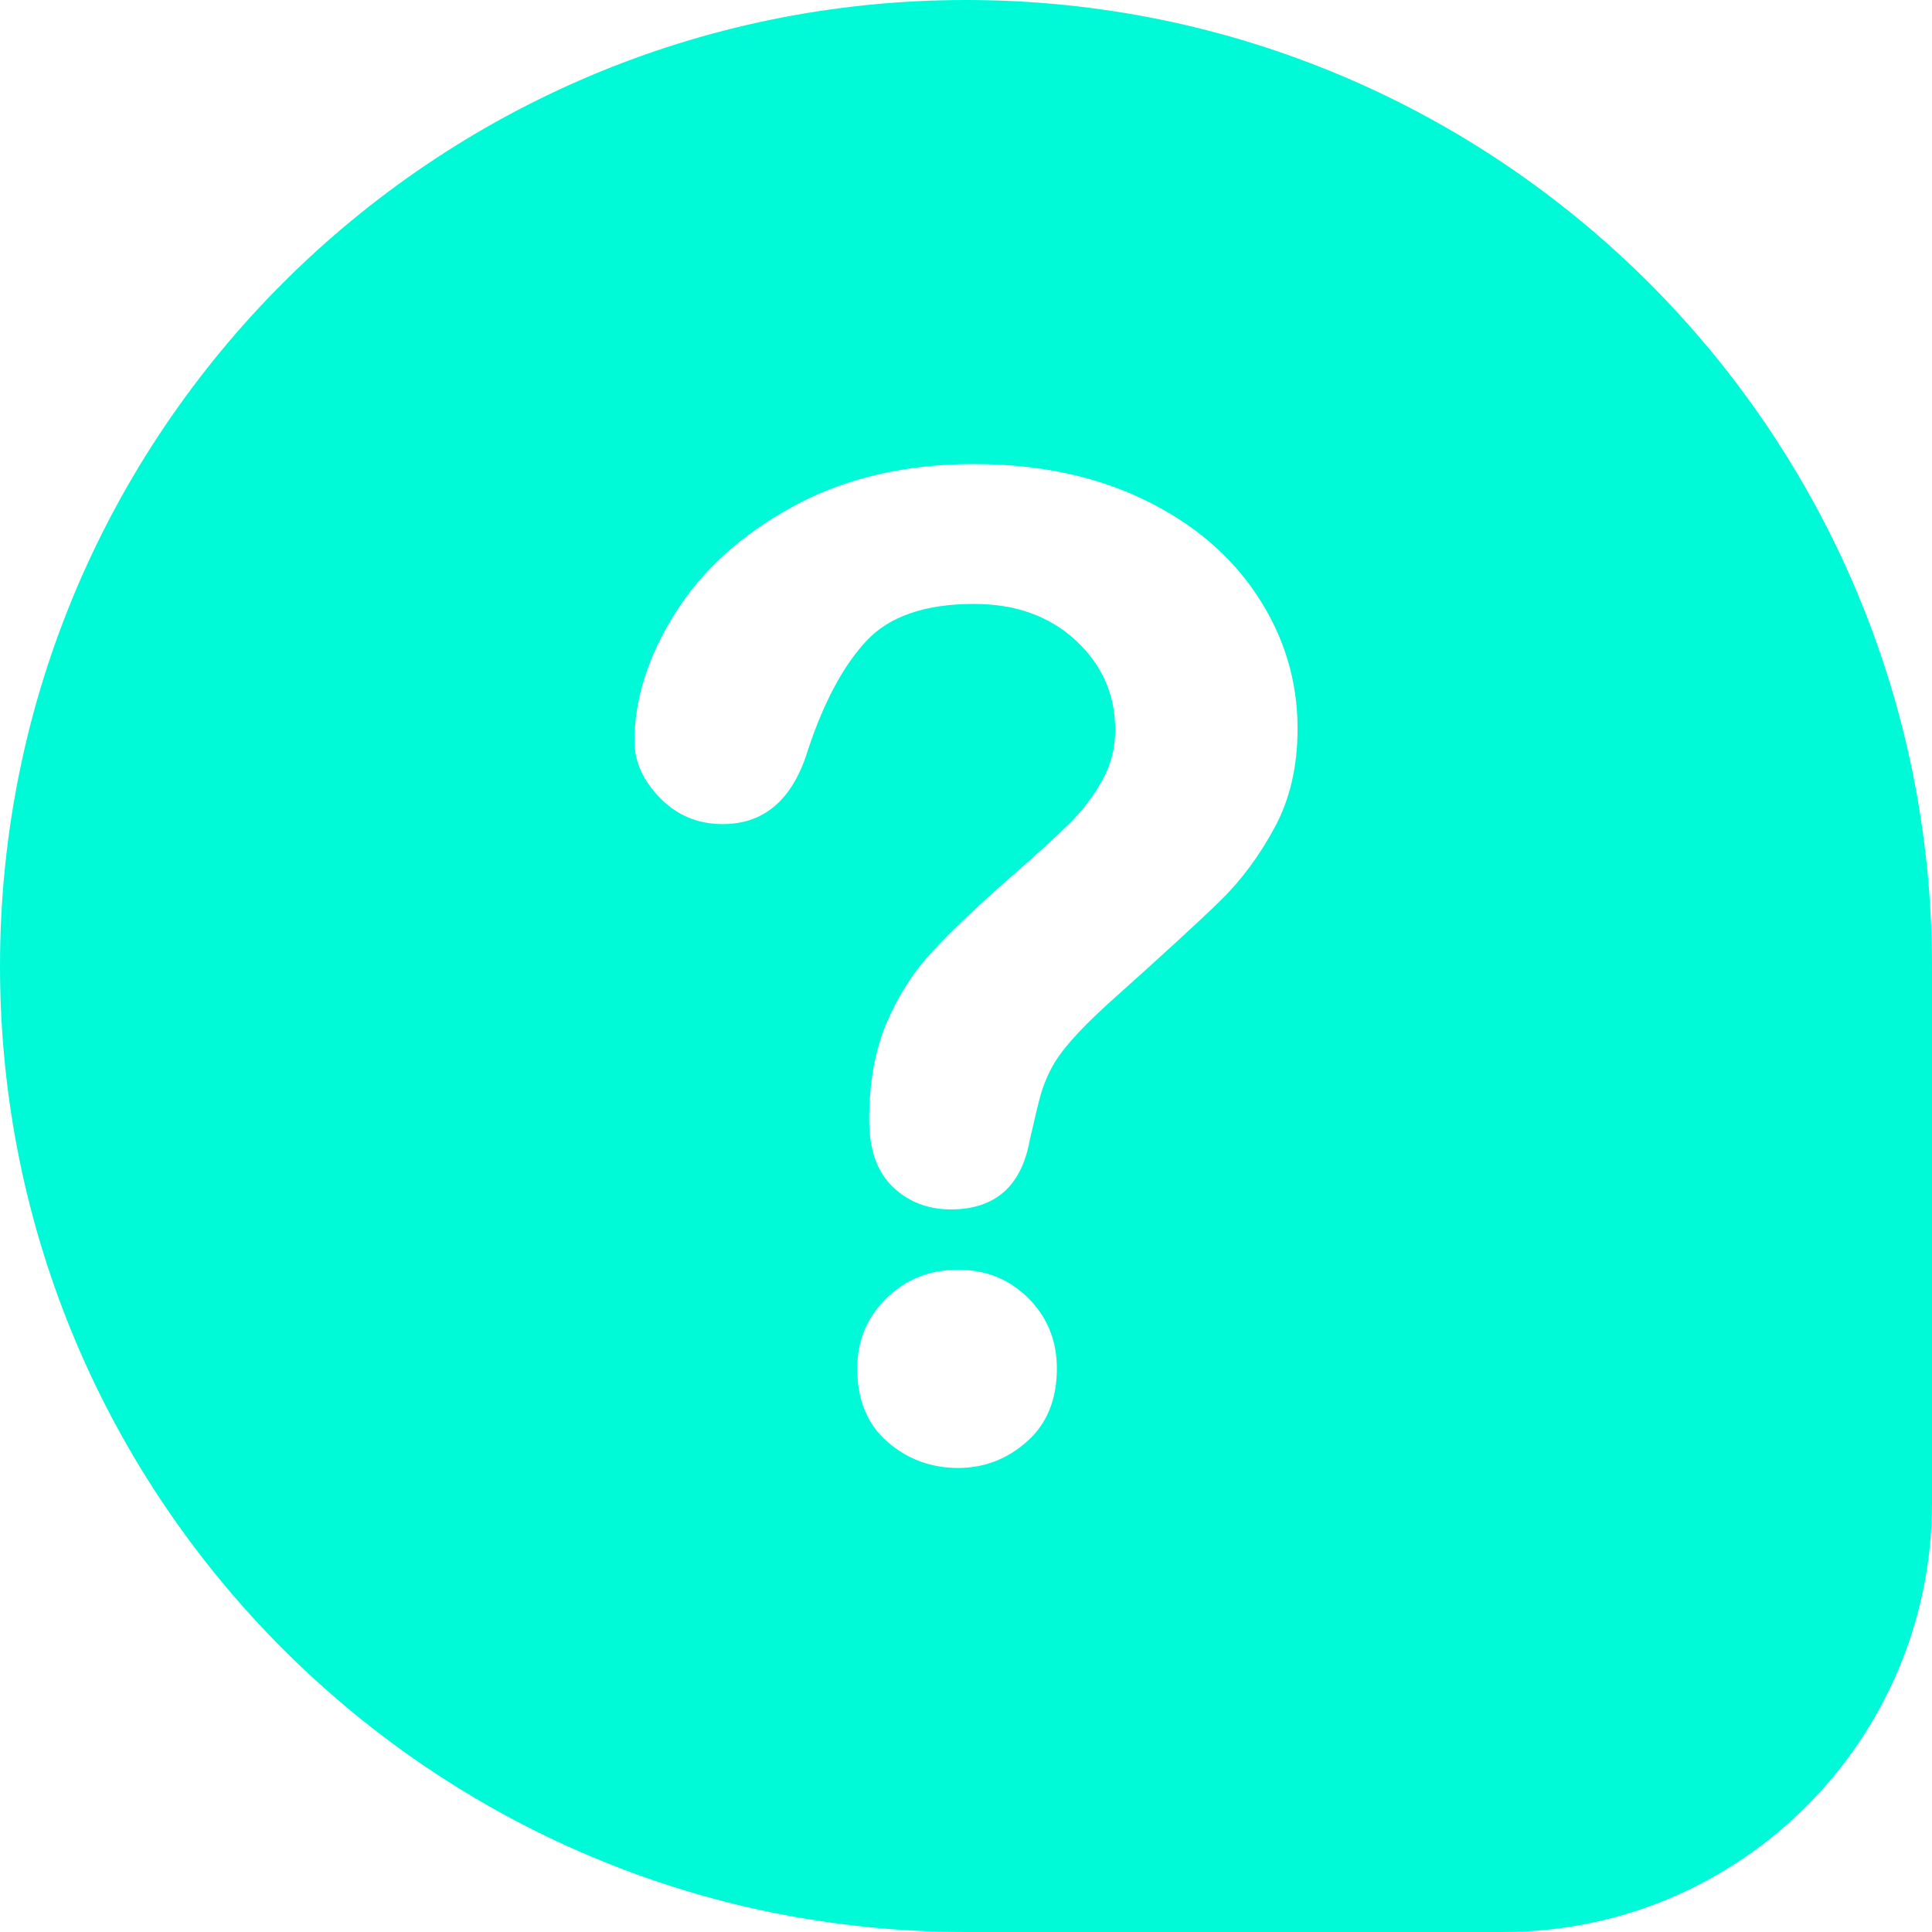
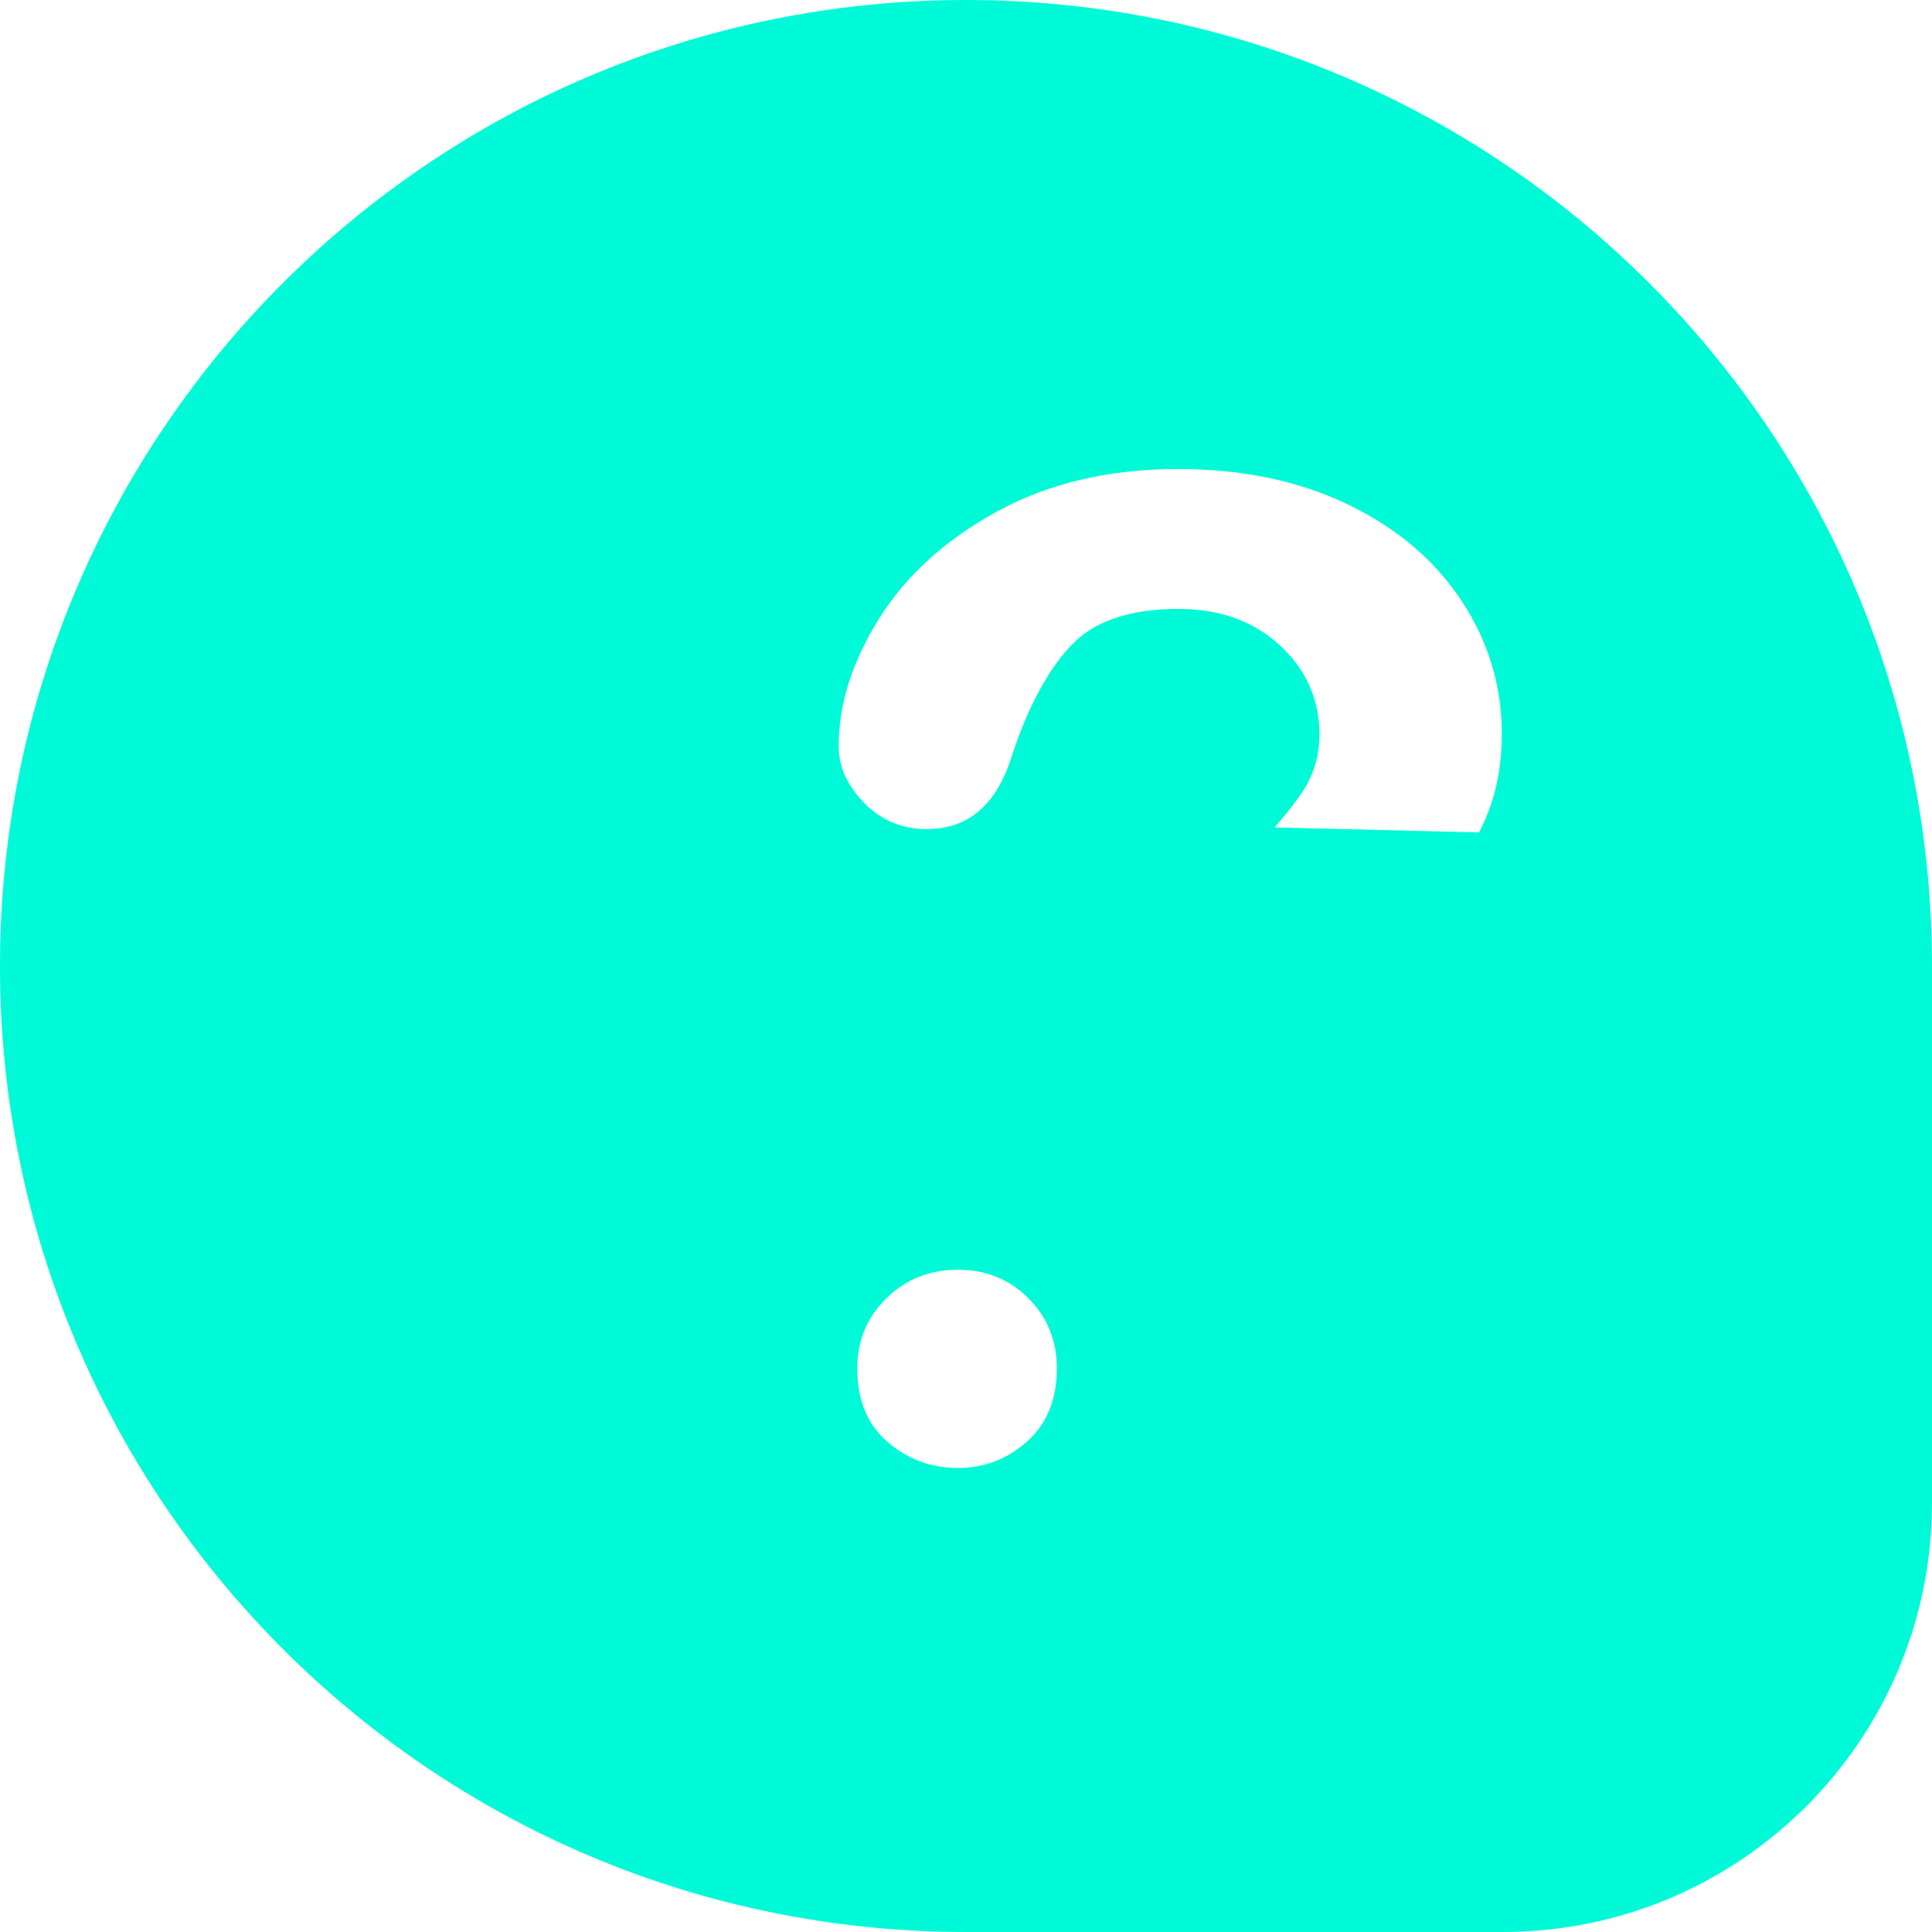
<svg xmlns="http://www.w3.org/2000/svg" id="Layer_1" data-name="Layer 1" viewBox="0 0 70.866 70.866">
-   <path d="M35.433,0h0C15.864,0,0,15.864,0,35.433s15.864,35.433,35.433,35.433h19.692c8.694,0,15.741-7.047,15.741-15.741v-19.692C70.866,15.864,55.002,0,35.433,0ZM37.672,52.873c-.731.65-1.573.972-2.53.972-.989,0-1.852-.319-2.591-.959-.737-.64-1.107-1.537-1.107-2.69,0-1.021.358-1.879,1.071-2.578.714-.696,1.59-1.044,2.627-1.044,1.021,0,1.88.348,2.578,1.044.698.7,1.046,1.557,1.046,2.578,0,1.136-.365,2.03-1.094,2.677ZM46.756,30.349c-.558,1.038-1.223,1.934-1.993,2.688-.772.754-2.153,2.023-4.148,3.806-.552.504-.993.946-1.325,1.327-.333.381-.581.729-.742,1.048-.163.315-.289.631-.378.946-.089.319-.223.874-.401,1.668-.309,1.685-1.274,2.529-2.895,2.529-.844,0-1.553-.276-2.128-.828-.576-.552-.864-1.369-.864-2.457,0-1.363.21-2.542.632-3.54.422-.997.982-1.872,1.678-2.626.698-.755,1.639-1.65,2.823-2.688,1.036-.908,1.787-1.593,2.25-2.056s.851-.977,1.167-1.545c.315-.567.475-1.182.475-1.847,0-1.297-.483-2.392-1.448-3.284-.964-.892-2.209-1.338-3.732-1.338-1.785,0-3.099.45-3.941,1.35-.844.9-1.557,2.227-2.141,3.977-.552,1.833-1.598,2.749-3.138,2.749-.908,0-1.673-.32-2.299-.961-.624-.64-.936-1.333-.936-2.08,0-1.54.494-3.1,1.484-4.681.989-1.581,2.432-2.89,4.33-3.928,1.897-1.038,4.11-1.557,6.64-1.557,2.35,0,4.427.434,6.227,1.301,1.8.869,3.191,2.048,4.171,3.539.982,1.493,1.471,3.113,1.471,4.865,0,1.379-.279,2.586-.839,3.624Z" style="fill: #00fad7;" />
+   <path d="M35.433,0h0C15.864,0,0,15.864,0,35.433s15.864,35.433,35.433,35.433h19.692c8.694,0,15.741-7.047,15.741-15.741v-19.692C70.866,15.864,55.002,0,35.433,0ZM37.672,52.873c-.731.65-1.573.972-2.53.972-.989,0-1.852-.319-2.591-.959-.737-.64-1.107-1.537-1.107-2.69,0-1.021.358-1.879,1.071-2.578.714-.696,1.59-1.044,2.627-1.044,1.021,0,1.88.348,2.578,1.044.698.7,1.046,1.557,1.046,2.578,0,1.136-.365,2.03-1.094,2.677ZM46.756,30.349s.851-.977,1.167-1.545c.315-.567.475-1.182.475-1.847,0-1.297-.483-2.392-1.448-3.284-.964-.892-2.209-1.338-3.732-1.338-1.785,0-3.099.45-3.941,1.35-.844.9-1.557,2.227-2.141,3.977-.552,1.833-1.598,2.749-3.138,2.749-.908,0-1.673-.32-2.299-.961-.624-.64-.936-1.333-.936-2.08,0-1.54.494-3.1,1.484-4.681.989-1.581,2.432-2.89,4.33-3.928,1.897-1.038,4.11-1.557,6.64-1.557,2.35,0,4.427.434,6.227,1.301,1.8.869,3.191,2.048,4.171,3.539.982,1.493,1.471,3.113,1.471,4.865,0,1.379-.279,2.586-.839,3.624Z" style="fill: #00fad7;" />
</svg>